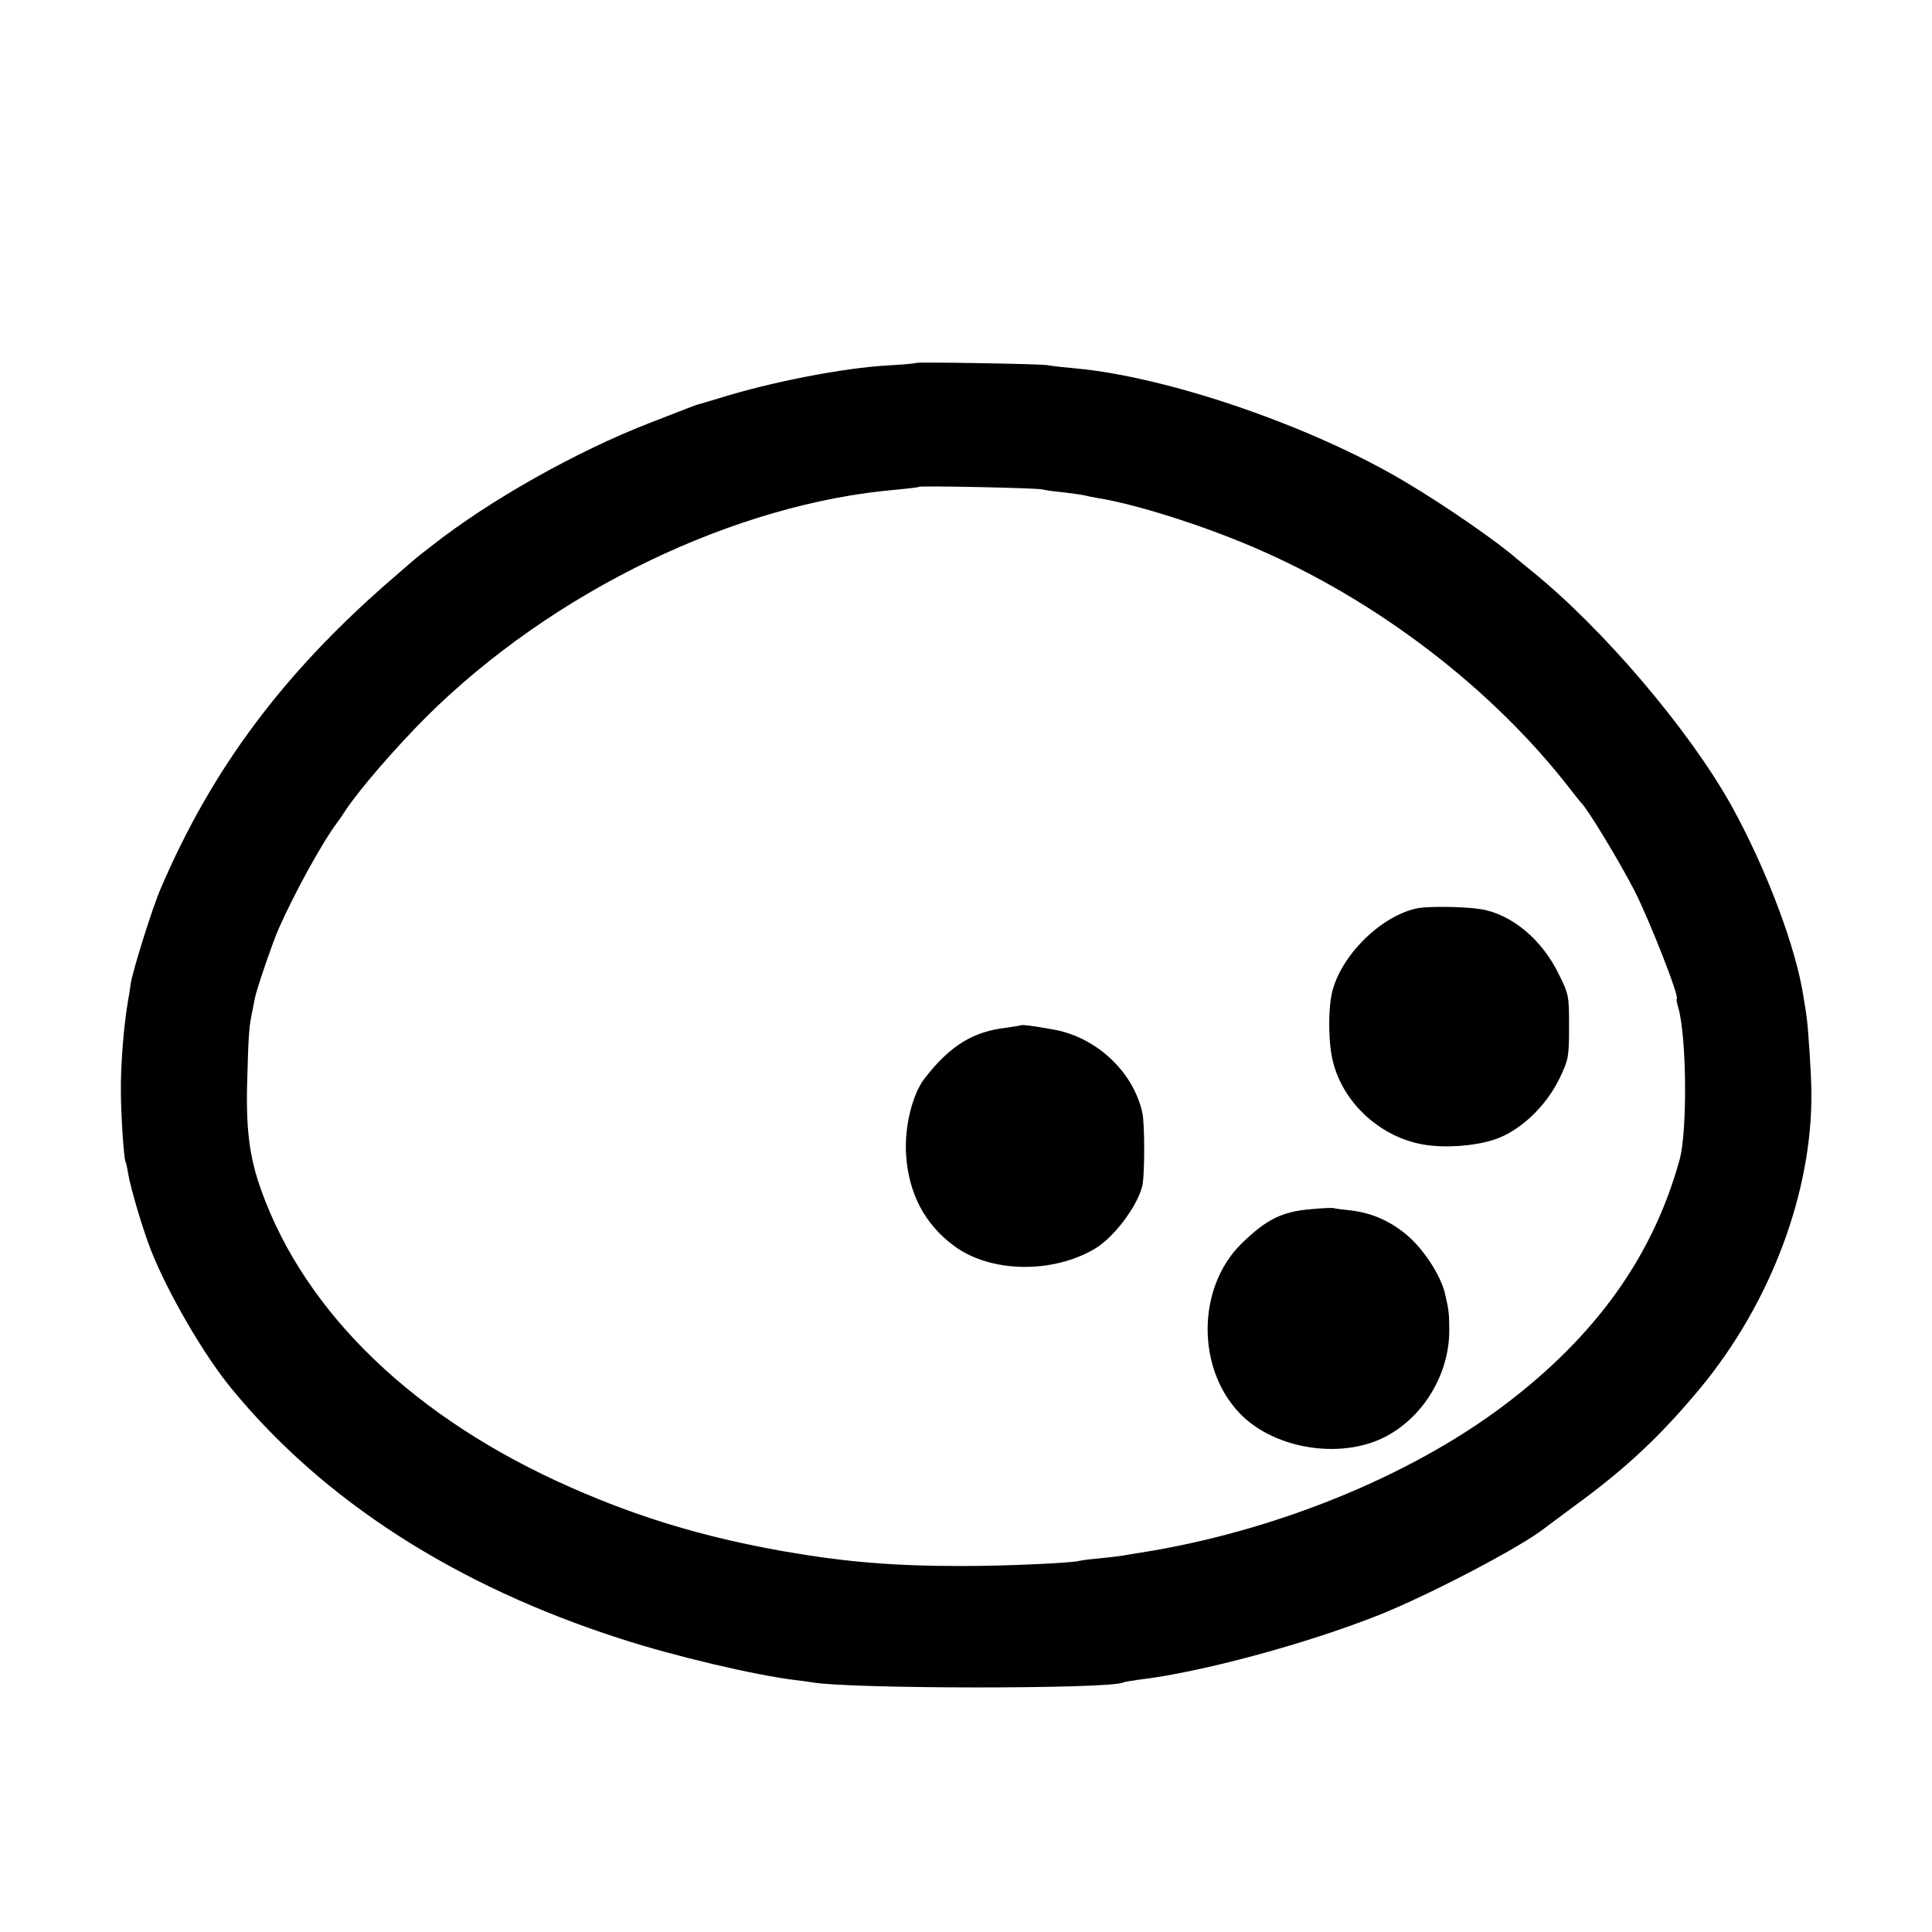
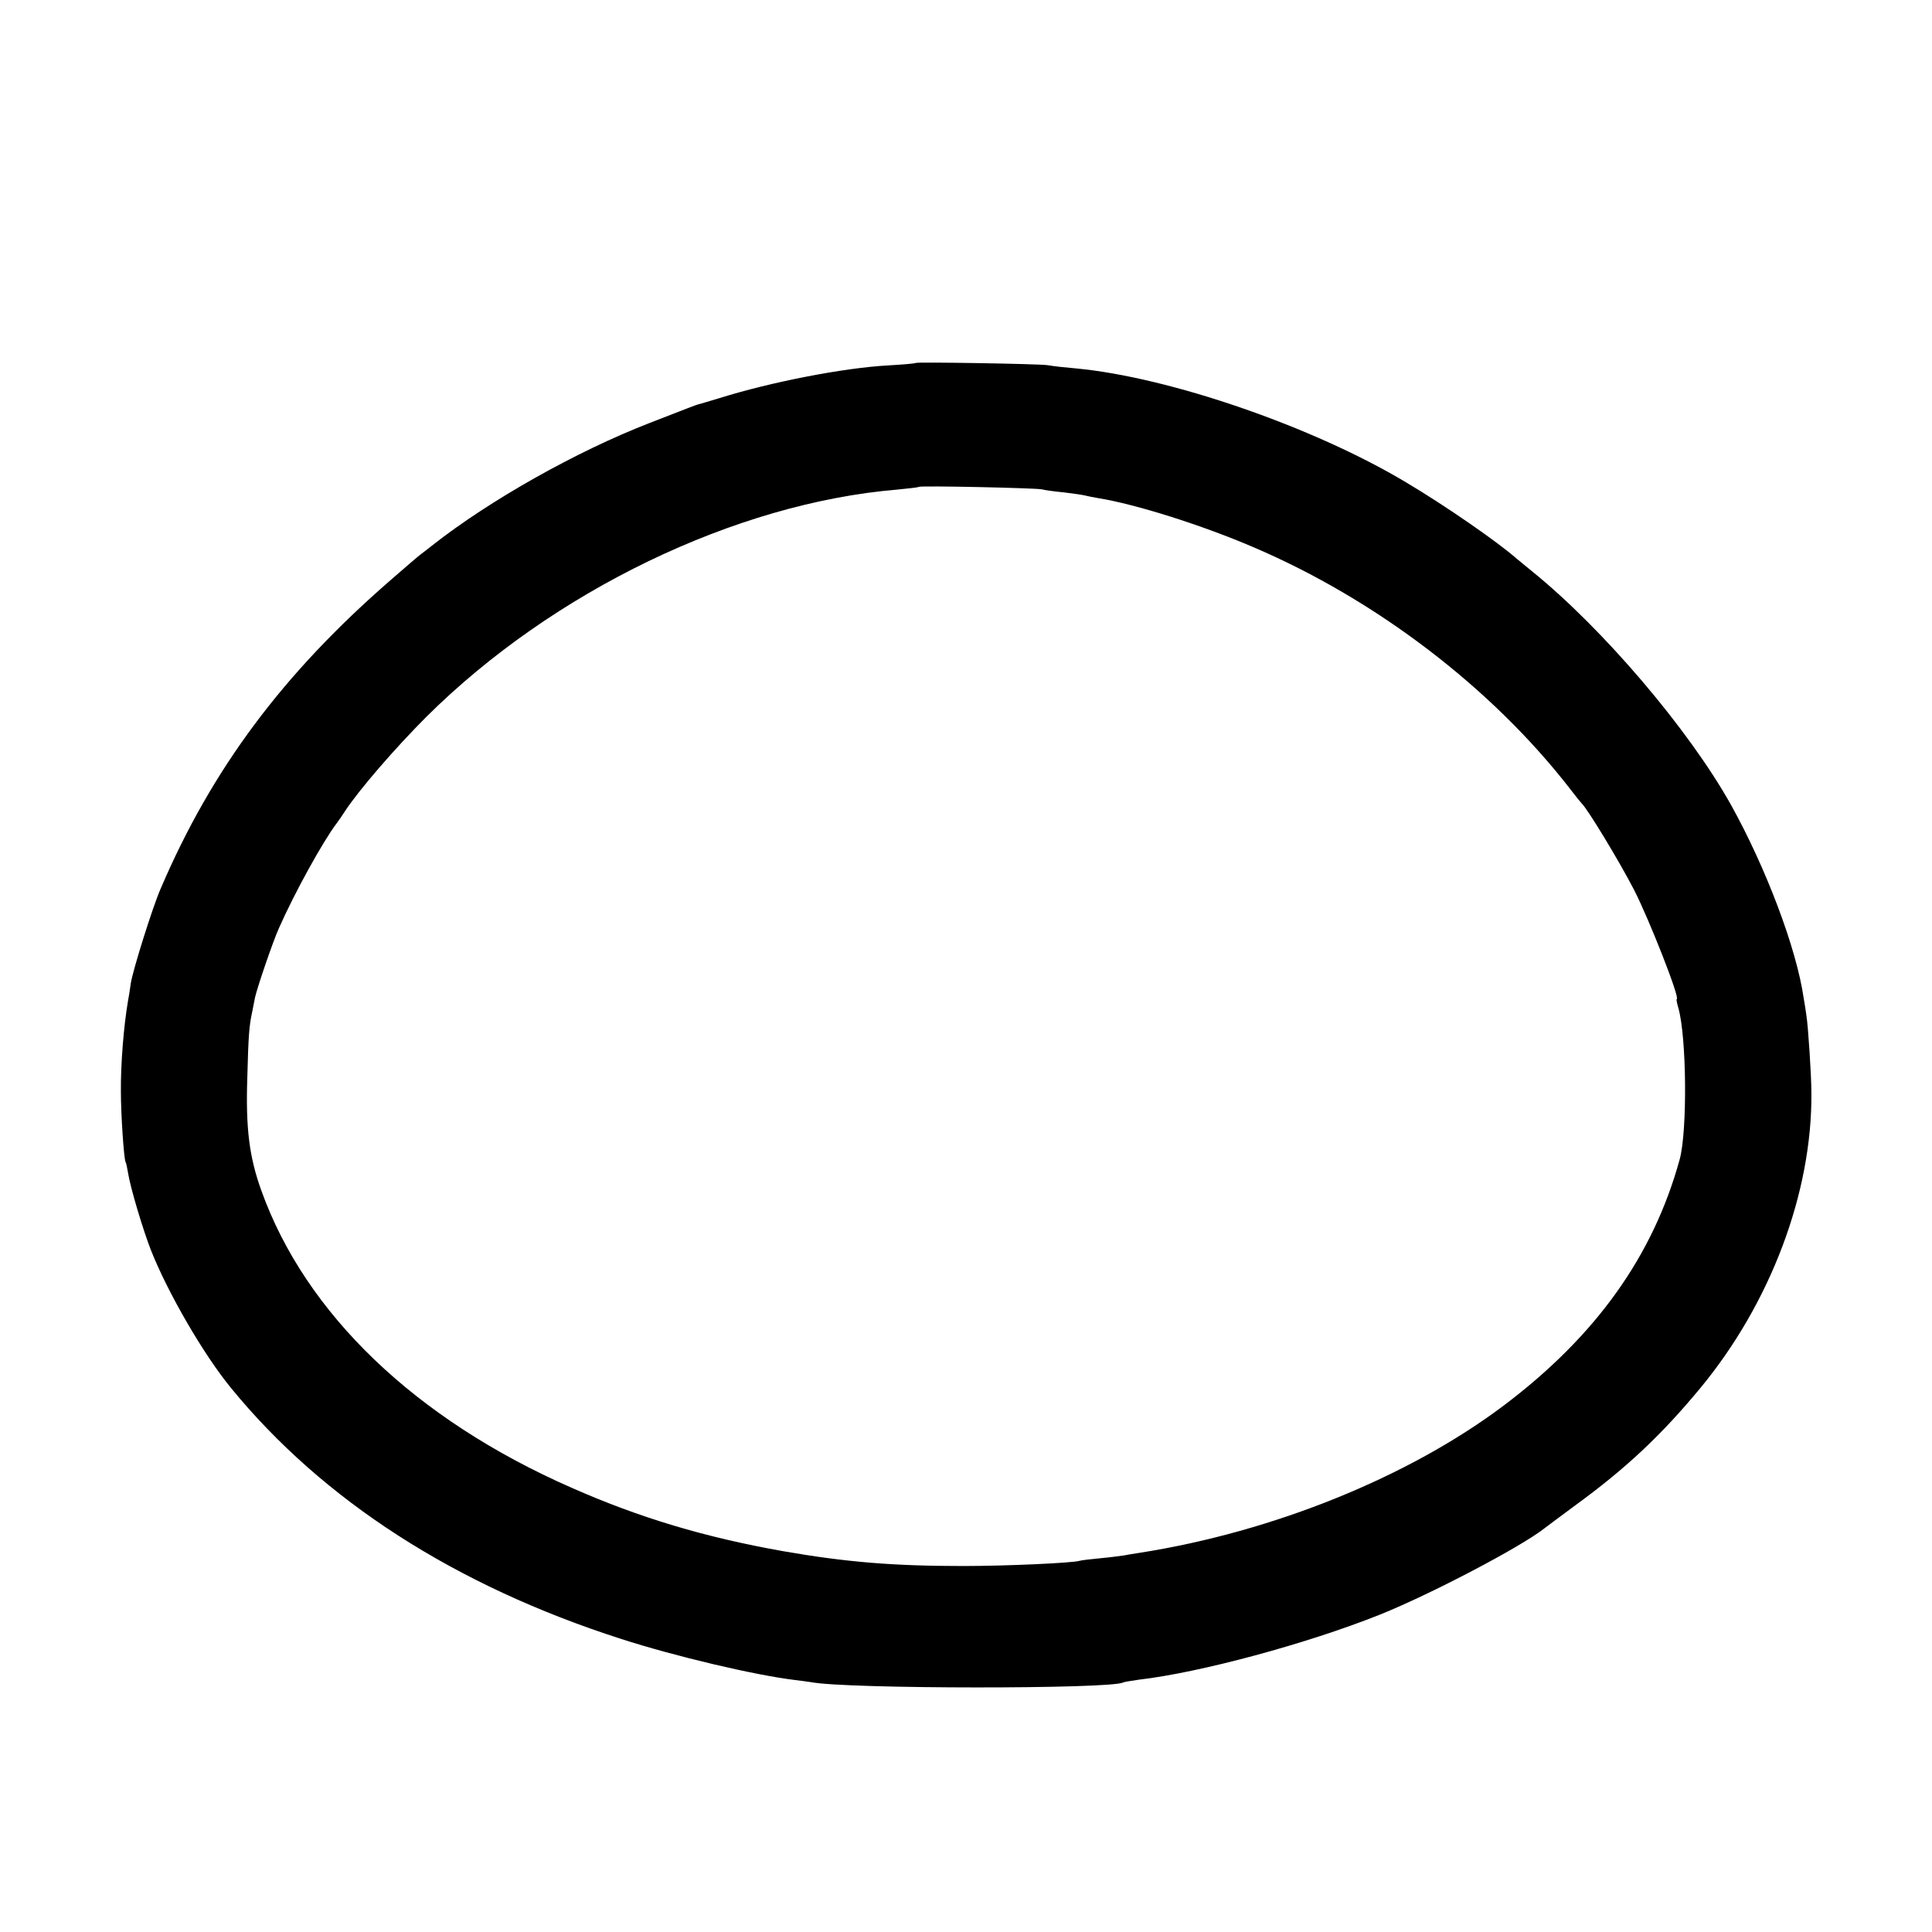
<svg xmlns="http://www.w3.org/2000/svg" version="1.0" width="700pt" height="700pt" viewBox="0 0 700 700" preserveAspectRatio="xMidYMid meet">
  <g transform="translate(0,700) scale(0.1,-0.1)" fill="#000000" stroke="none">
-     <path d="M3318 5685 c-2 -2 -47 -6 -101 -9 -161 -9 -424 -60 -612 -119 -38 -11 -72 -22 -75 -22 -8 -2 -36 -13 -175 -67 -266 -103 -582 -281 -790 -445 -16 -13 -35 -27 -40 -31 -6 -4 -55 -46 -110 -94 -389 -338 -647 -683 -833 -1118 -29 -66 -100 -293 -108 -342 -3 -24 -8 -52 -10 -63 -16 -93 -27 -233 -26 -330 0 -84 11 -246 17 -255 2 -3 6 -21 9 -40 8 -52 54 -206 83 -280 61 -154 190 -377 290 -499 333 -407 812 -716 1413 -909 195 -63 483 -131 630 -149 19 -2 46 -6 60 -8 131 -25 1087 -25 1129 -1 3 2 29 6 56 10 224 26 609 130 875 236 184 74 510 245 595 312 6 5 55 41 110 82 187 136 314 256 455 426 255 308 406 709 403 1070 0 64 -12 245 -18 280 -2 14 -6 43 -10 64 -26 180 -137 473 -264 701 -153 273 -463 637 -720 845 -24 19 -48 40 -55 45 -66 59 -261 194 -401 277 -337 202 -857 381 -1195 413 -36 3 -83 8 -105 12 -39 5 -472 12 -477 8z m457 -458 c11 -3 47 -8 80 -11 33 -4 67 -9 75 -11 8 -2 31 -7 50 -10 136 -22 376 -98 560 -177 446 -190 867 -512 1150 -878 19 -25 37 -47 40 -50 21 -19 135 -207 191 -315 55 -108 168 -395 154 -395 -2 0 1 -15 6 -32 30 -105 33 -444 5 -548 -96 -350 -303 -640 -637 -892 -344 -259 -835 -458 -1319 -534 -19 -3 -46 -7 -60 -10 -14 -2 -52 -7 -85 -10 -33 -3 -66 -7 -73 -9 -23 -8 -268 -19 -422 -19 -253 0 -425 14 -654 54 -281 50 -517 120 -766 230 -565 248 -963 630 -1123 1076 -44 122 -57 226 -51 409 4 156 7 190 18 240 3 17 8 39 10 51 7 33 64 201 87 252 57 129 159 313 208 378 9 12 23 32 31 45 52 79 184 231 295 342 458 455 1120 774 1705 823 41 4 77 8 79 10 6 5 420 -4 446 -9z" />
-     <path d="M5140 3710 c-132 -24 -282 -170 -314 -307 -15 -66 -13 -191 5 -255 39 -148 173 -269 327 -295 77 -13 177 -6 250 16 96 29 195 122 245 229 30 63 32 74 32 183 0 113 -1 116 -38 191 -61 125 -171 216 -282 234 -56 9 -183 11 -225 4z" />
-     <path d="M3698 3285 c-2 -1 -27 -5 -55 -9 -118 -14 -201 -65 -292 -182 -45 -57 -75 -177 -68 -279 9 -139 68 -252 175 -330 130 -96 353 -101 508 -10 68 40 152 150 172 225 10 34 10 228 1 268 -33 150 -168 275 -323 302 -77 14 -114 18 -118 15z" />
-     <path d="M4750 2619 c-105 -9 -160 -36 -250 -123 -167 -162 -166 -466 3 -628 112 -106 308 -147 463 -96 164 54 285 227 285 408 0 64 -2 74 -16 135 -15 61 -69 147 -126 200 -64 58 -136 91 -220 100 -28 3 -54 6 -57 8 -4 1 -41 0 -82 -4z" />
+     <path d="M3318 5685 c-2 -2 -47 -6 -101 -9 -161 -9 -424 -60 -612 -119 -38 -11 -72 -22 -75 -22 -8 -2 -36 -13 -175 -67 -266 -103 -582 -281 -790 -445 -16 -13 -35 -27 -40 -31 -6 -4 -55 -46 -110 -94 -389 -338 -647 -683 -833 -1118 -29 -66 -100 -293 -108 -342 -3 -24 -8 -52 -10 -63 -16 -93 -27 -233 -26 -330 0 -84 11 -246 17 -255 2 -3 6 -21 9 -40 8 -52 54 -206 83 -280 61 -154 190 -377 290 -499 333 -407 812 -716 1413 -909 195 -63 483 -131 630 -149 19 -2 46 -6 60 -8 131 -25 1087 -25 1129 -1 3 2 29 6 56 10 224 26 609 130 875 236 184 74 510 245 595 312 6 5 55 41 110 82 187 136 314 256 455 426 255 308 406 709 403 1070 0 64 -12 245 -18 280 -2 14 -6 43 -10 64 -26 180 -137 473 -264 701 -153 273 -463 637 -720 845 -24 19 -48 40 -55 45 -66 59 -261 194 -401 277 -337 202 -857 381 -1195 413 -36 3 -83 8 -105 12 -39 5 -472 12 -477 8z m457 -458 c11 -3 47 -8 80 -11 33 -4 67 -9 75 -11 8 -2 31 -7 50 -10 136 -22 376 -98 560 -177 446 -190 867 -512 1150 -878 19 -25 37 -47 40 -50 21 -19 135 -207 191 -315 55 -108 168 -395 154 -395 -2 0 1 -15 6 -32 30 -105 33 -444 5 -548 -96 -350 -303 -640 -637 -892 -344 -259 -835 -458 -1319 -534 -19 -3 -46 -7 -60 -10 -14 -2 -52 -7 -85 -10 -33 -3 -66 -7 -73 -9 -23 -8 -268 -19 -422 -19 -253 0 -425 14 -654 54 -281 50 -517 120 -766 230 -565 248 -963 630 -1123 1076 -44 122 -57 226 -51 409 4 156 7 190 18 240 3 17 8 39 10 51 7 33 64 201 87 252 57 129 159 313 208 378 9 12 23 32 31 45 52 79 184 231 295 342 458 455 1120 774 1705 823 41 4 77 8 79 10 6 5 420 -4 446 -9" />
  </g>
</svg>